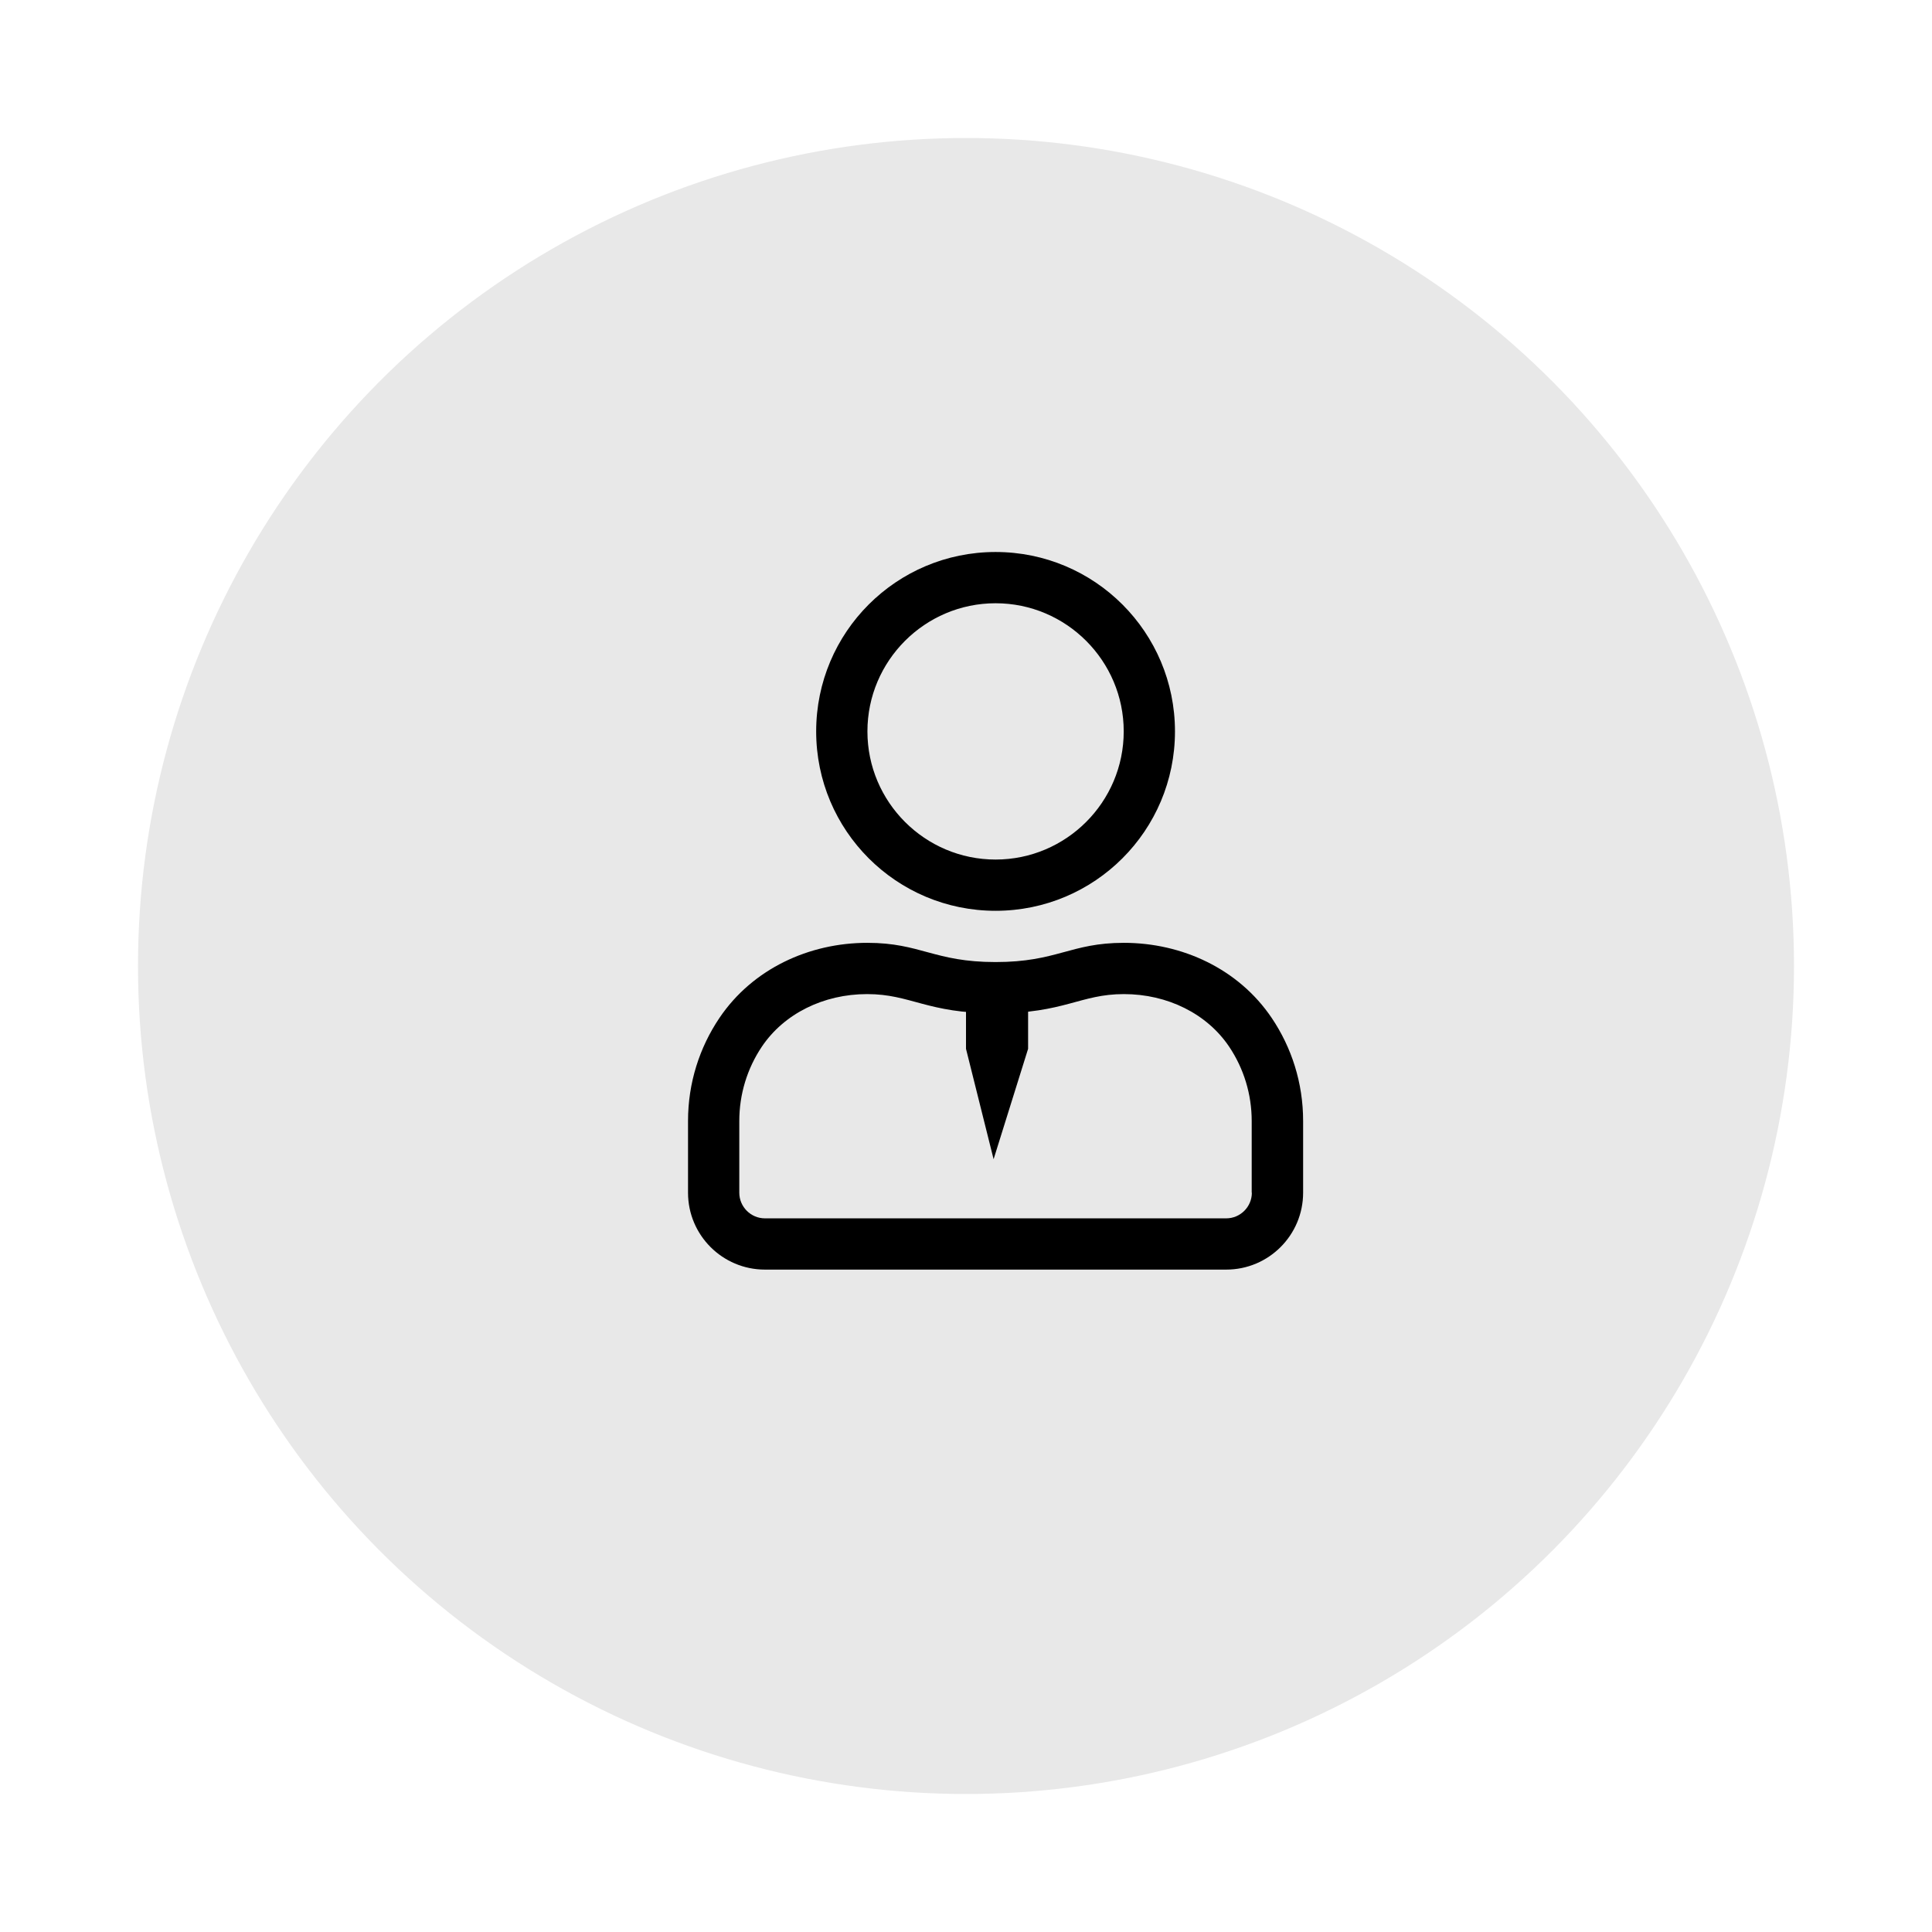
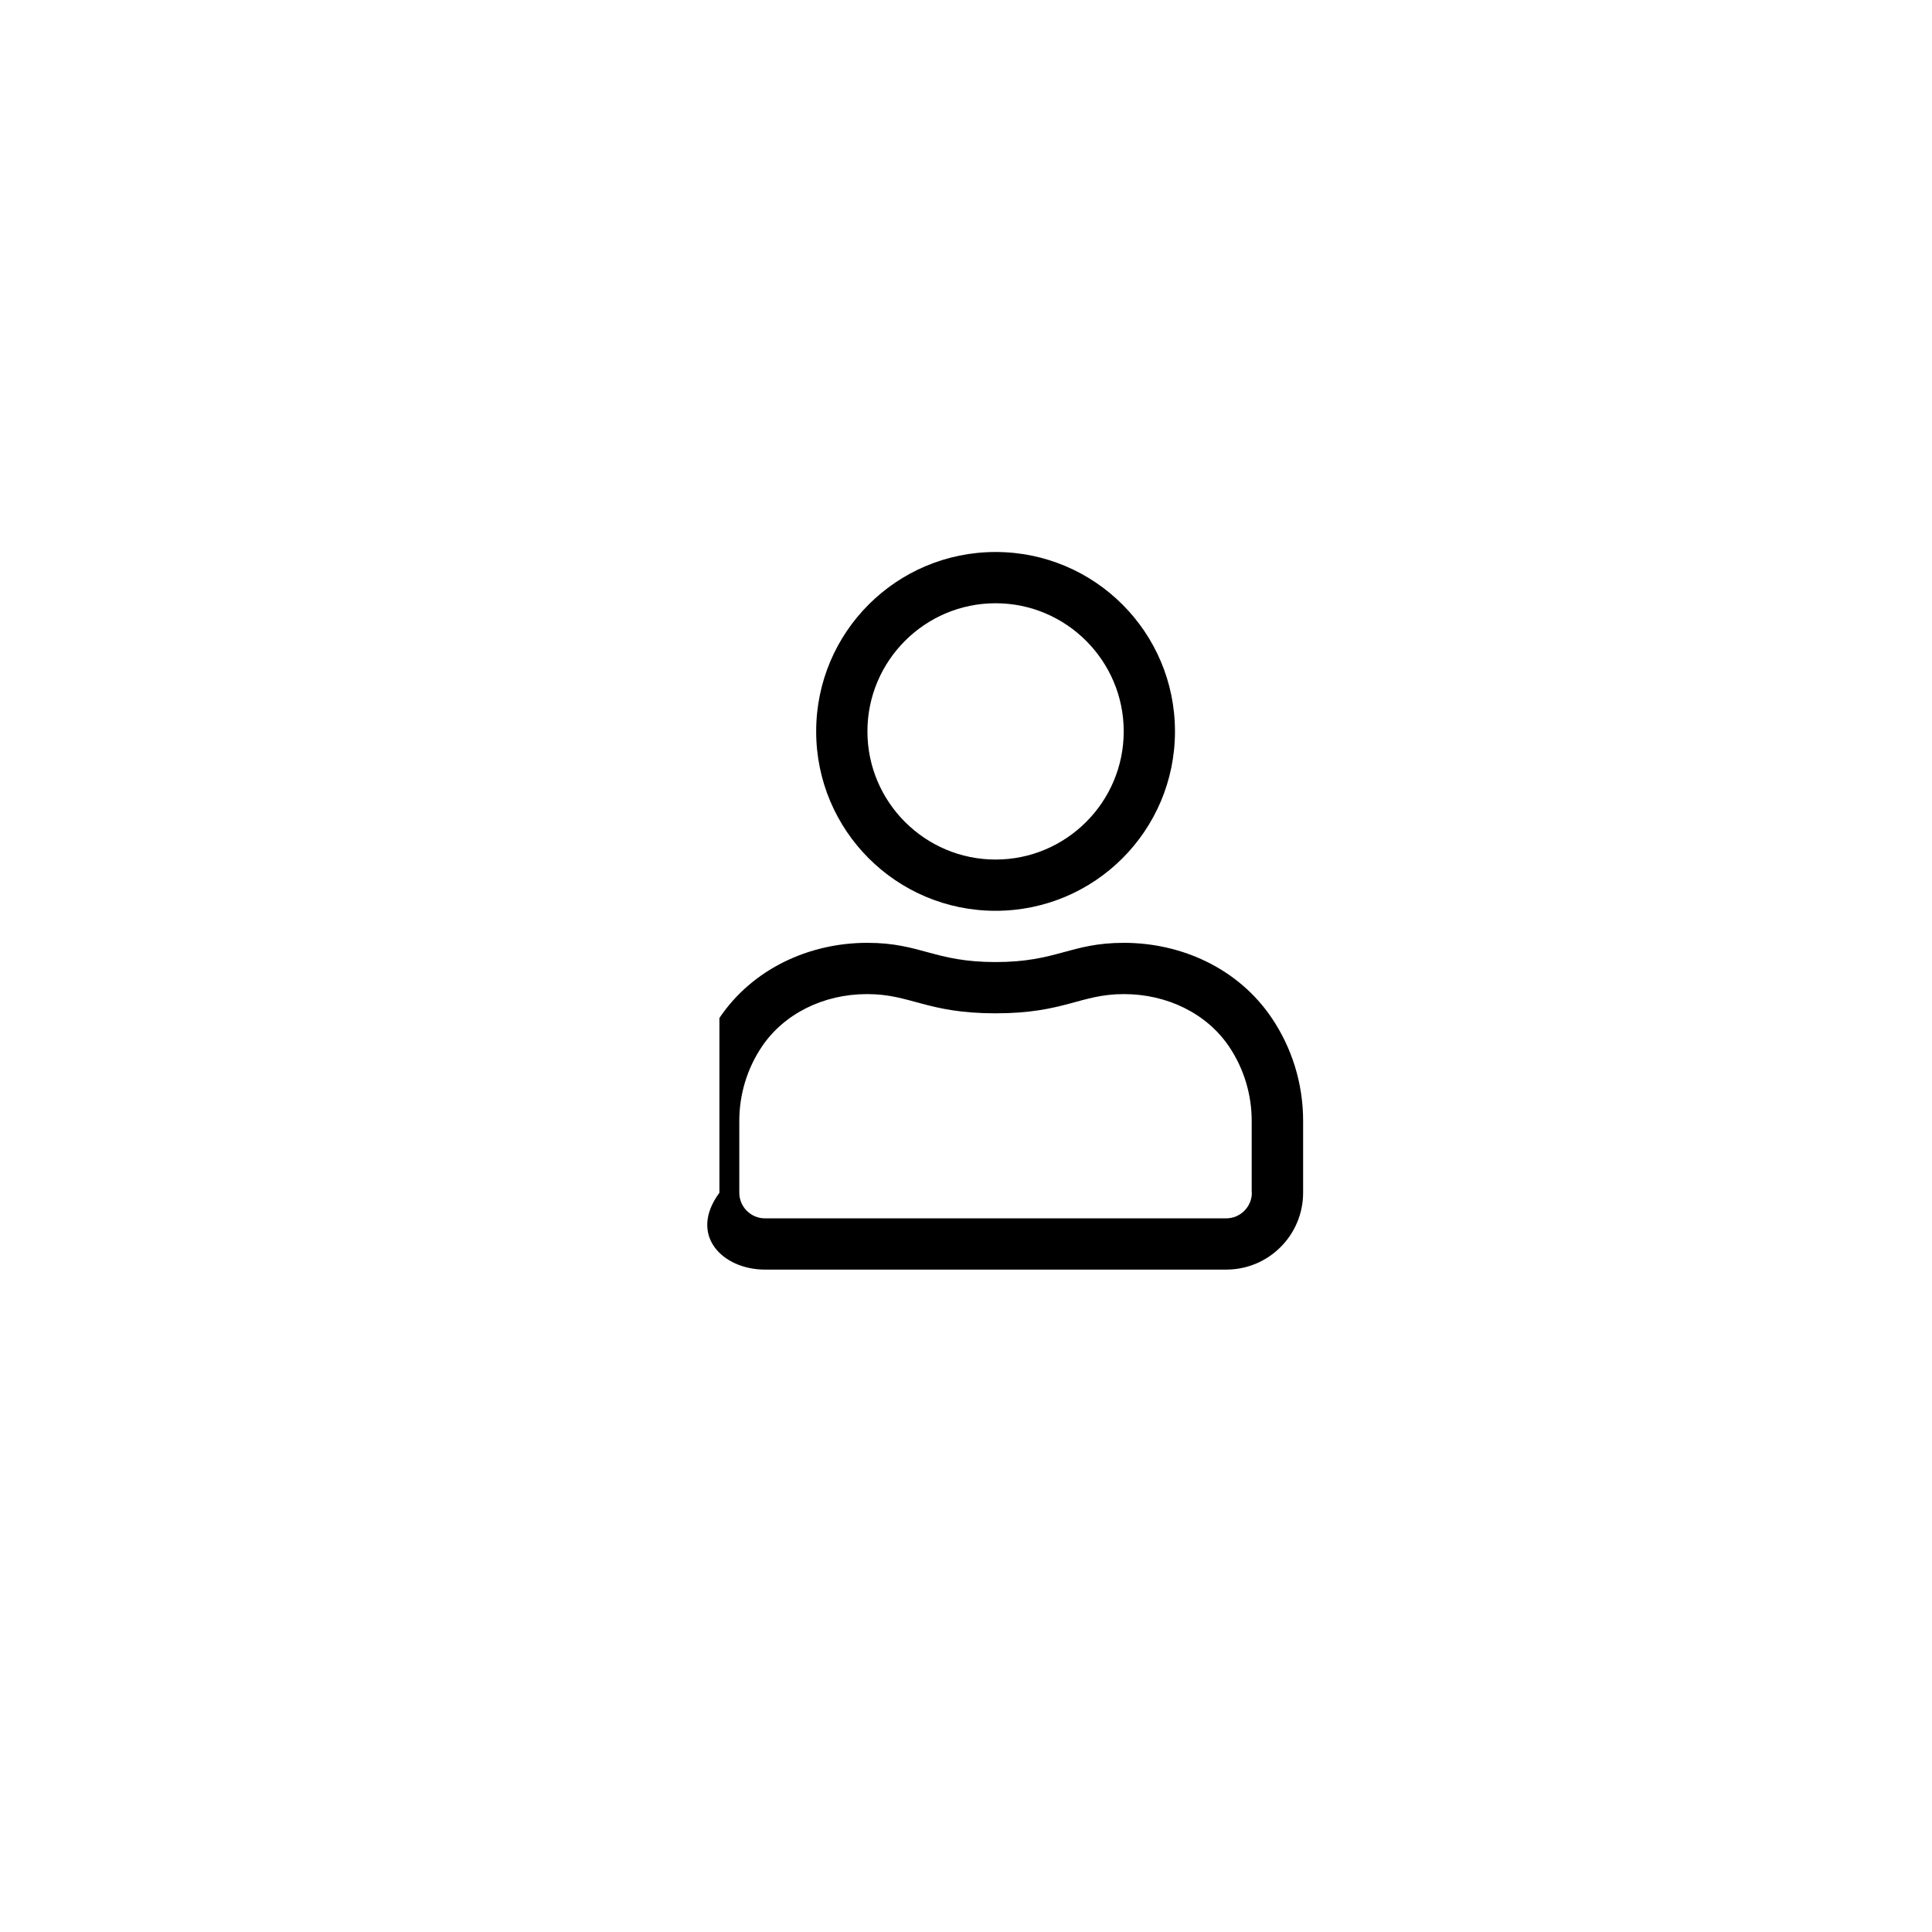
<svg xmlns="http://www.w3.org/2000/svg" width="140" height="140" viewBox="0 0 140 140" fill="none">
  <g filter="url(#filter0_d_436_167)">
-     <circle cx="70" cy="66" r="60" fill="#E8E8E8" />
-   </g>
-   <path d="M72.143 66C79.328 66 85.143 60.185 85.143 53C85.143 45.815 79.328 40 72.143 40C64.958 40 59.143 45.815 59.143 53C59.143 60.185 64.958 66 72.143 66ZM72.143 43.714C77.262 43.714 81.429 47.881 81.429 53C81.429 58.119 77.262 62.286 72.143 62.286C67.024 62.286 62.857 58.119 62.857 53C62.857 47.881 67.024 43.714 72.143 43.714ZM81.44 68.321C77.563 68.321 76.6 69.714 72.143 69.714C67.686 69.714 66.722 68.321 62.846 68.321C58.632 68.321 54.535 70.202 52.132 73.765C50.693 75.901 49.857 78.466 49.857 81.229V86.429C49.857 89.504 52.353 92 55.429 92H88.857C91.933 92 94.429 89.504 94.429 86.429V81.229C94.429 78.466 93.593 75.901 92.154 73.765C89.751 70.202 85.654 68.321 81.44 68.321ZM90.714 86.429C90.714 87.45 89.879 88.286 88.857 88.286H55.429C54.407 88.286 53.572 87.45 53.572 86.429V81.229C53.572 79.302 54.14 77.433 55.208 75.843C56.81 73.463 59.665 72.036 62.834 72.036C66.014 72.036 67.152 73.429 72.143 73.429C77.134 73.429 78.272 72.036 81.44 72.036C84.609 72.036 87.464 73.463 89.066 75.843C90.134 77.433 90.703 79.302 90.703 81.229V86.429H90.714Z" fill="black" />
-   <path d="M74.5 73C72.666 72.271 71.668 72.501 70 73V76L72 84L74.5 76V73Z" fill="black" />
+     </g>
+   <path d="M72.143 66C79.328 66 85.143 60.185 85.143 53C85.143 45.815 79.328 40 72.143 40C64.958 40 59.143 45.815 59.143 53C59.143 60.185 64.958 66 72.143 66ZM72.143 43.714C77.262 43.714 81.429 47.881 81.429 53C81.429 58.119 77.262 62.286 72.143 62.286C67.024 62.286 62.857 58.119 62.857 53C62.857 47.881 67.024 43.714 72.143 43.714ZM81.44 68.321C77.563 68.321 76.6 69.714 72.143 69.714C67.686 69.714 66.722 68.321 62.846 68.321C58.632 68.321 54.535 70.202 52.132 73.765V86.429C49.857 89.504 52.353 92 55.429 92H88.857C91.933 92 94.429 89.504 94.429 86.429V81.229C94.429 78.466 93.593 75.901 92.154 73.765C89.751 70.202 85.654 68.321 81.44 68.321ZM90.714 86.429C90.714 87.45 89.879 88.286 88.857 88.286H55.429C54.407 88.286 53.572 87.45 53.572 86.429V81.229C53.572 79.302 54.14 77.433 55.208 75.843C56.81 73.463 59.665 72.036 62.834 72.036C66.014 72.036 67.152 73.429 72.143 73.429C77.134 73.429 78.272 72.036 81.44 72.036C84.609 72.036 87.464 73.463 89.066 75.843C90.134 77.433 90.703 79.302 90.703 81.229V86.429H90.714Z" fill="black" />
  <defs>
    <filter id="filter0_d_436_167" x="0" y="0" width="140" height="140" filterUnits="userSpaceOnUse" color-interpolation-filters="sRGB">
      <feFlood flood-opacity="0" result="BackgroundImageFix" />
      <feColorMatrix in="SourceAlpha" type="matrix" values="0 0 0 0 0 0 0 0 0 0 0 0 0 0 0 0 0 0 127 0" result="hardAlpha" />
      <feOffset dy="4" />
      <feGaussianBlur stdDeviation="5" />
      <feColorMatrix type="matrix" values="0 0 0 0 0 0 0 0 0 0 0 0 0 0 0 0 0 0 0.25 0" />
      <feBlend mode="normal" in2="BackgroundImageFix" result="effect1_dropShadow_436_167" />
      <feBlend mode="normal" in="SourceGraphic" in2="effect1_dropShadow_436_167" result="shape" />
    </filter>
  </defs>
</svg>